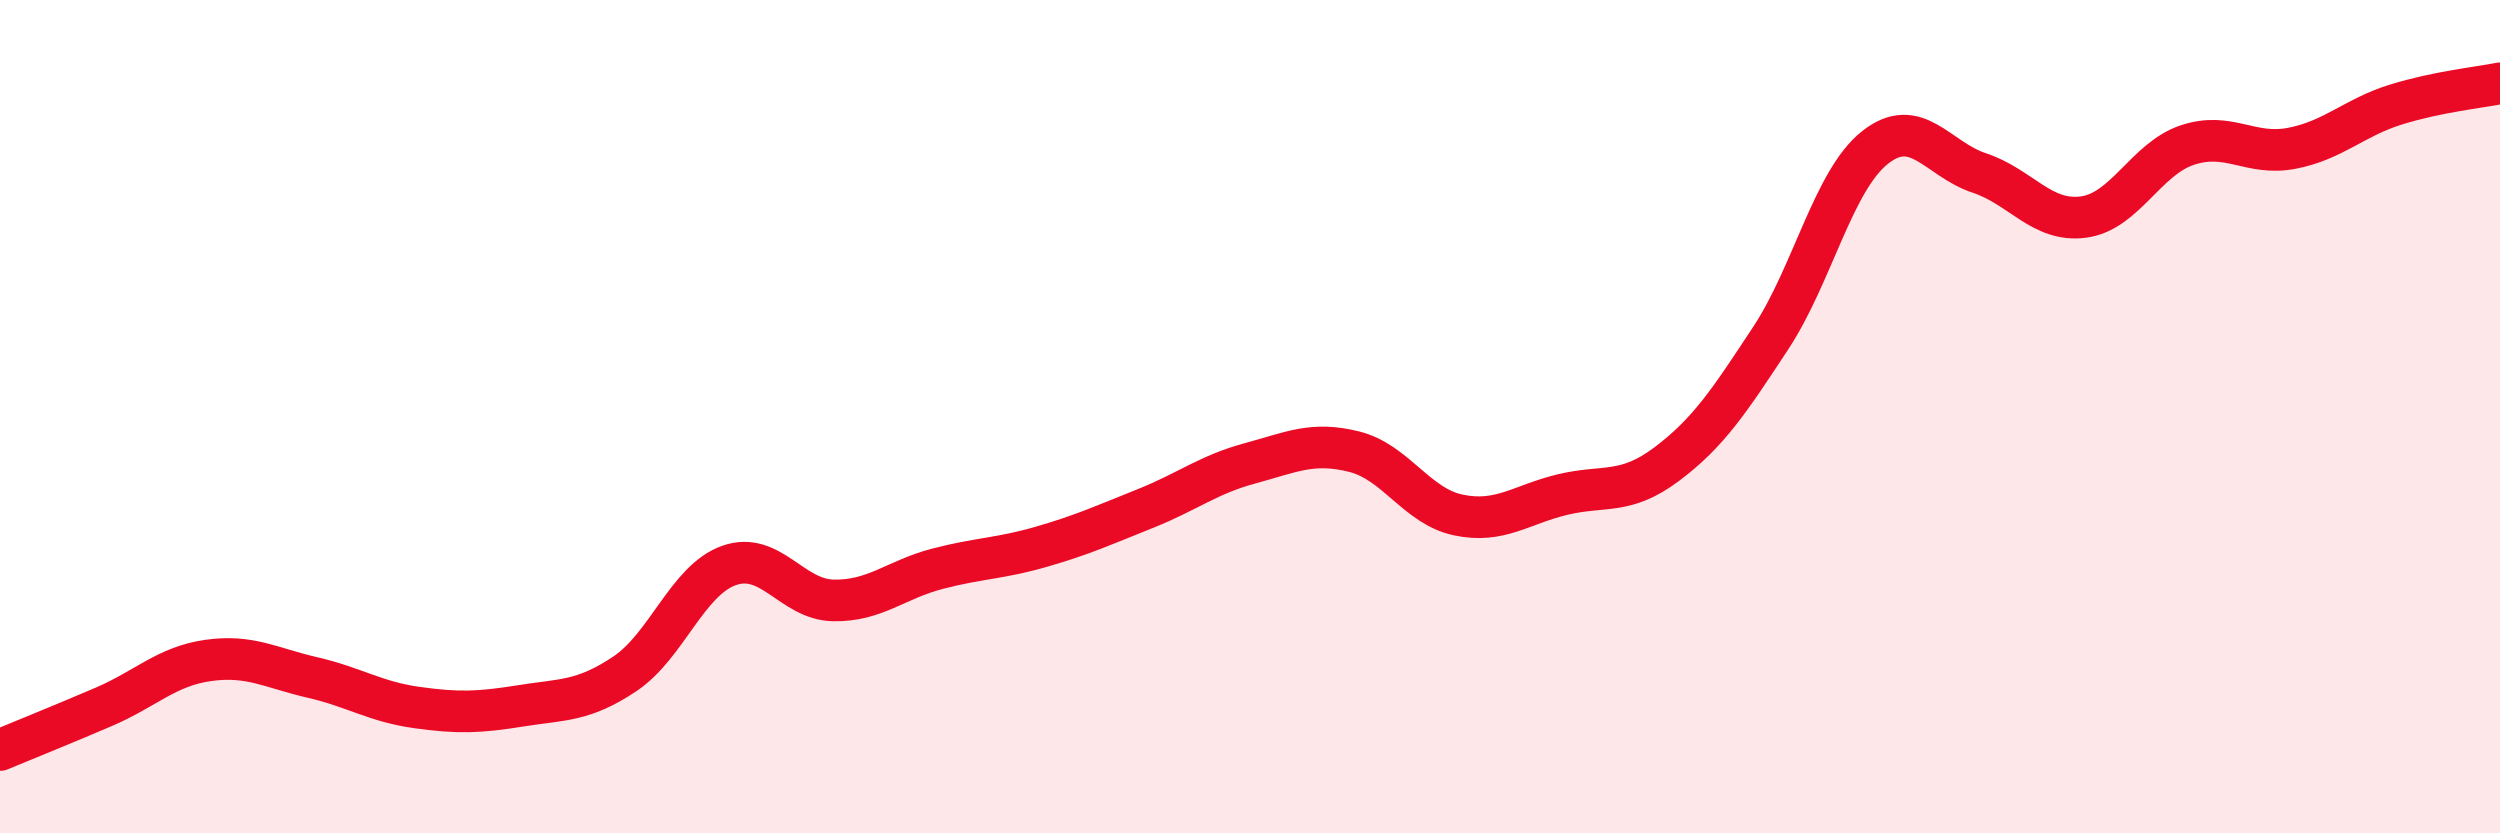
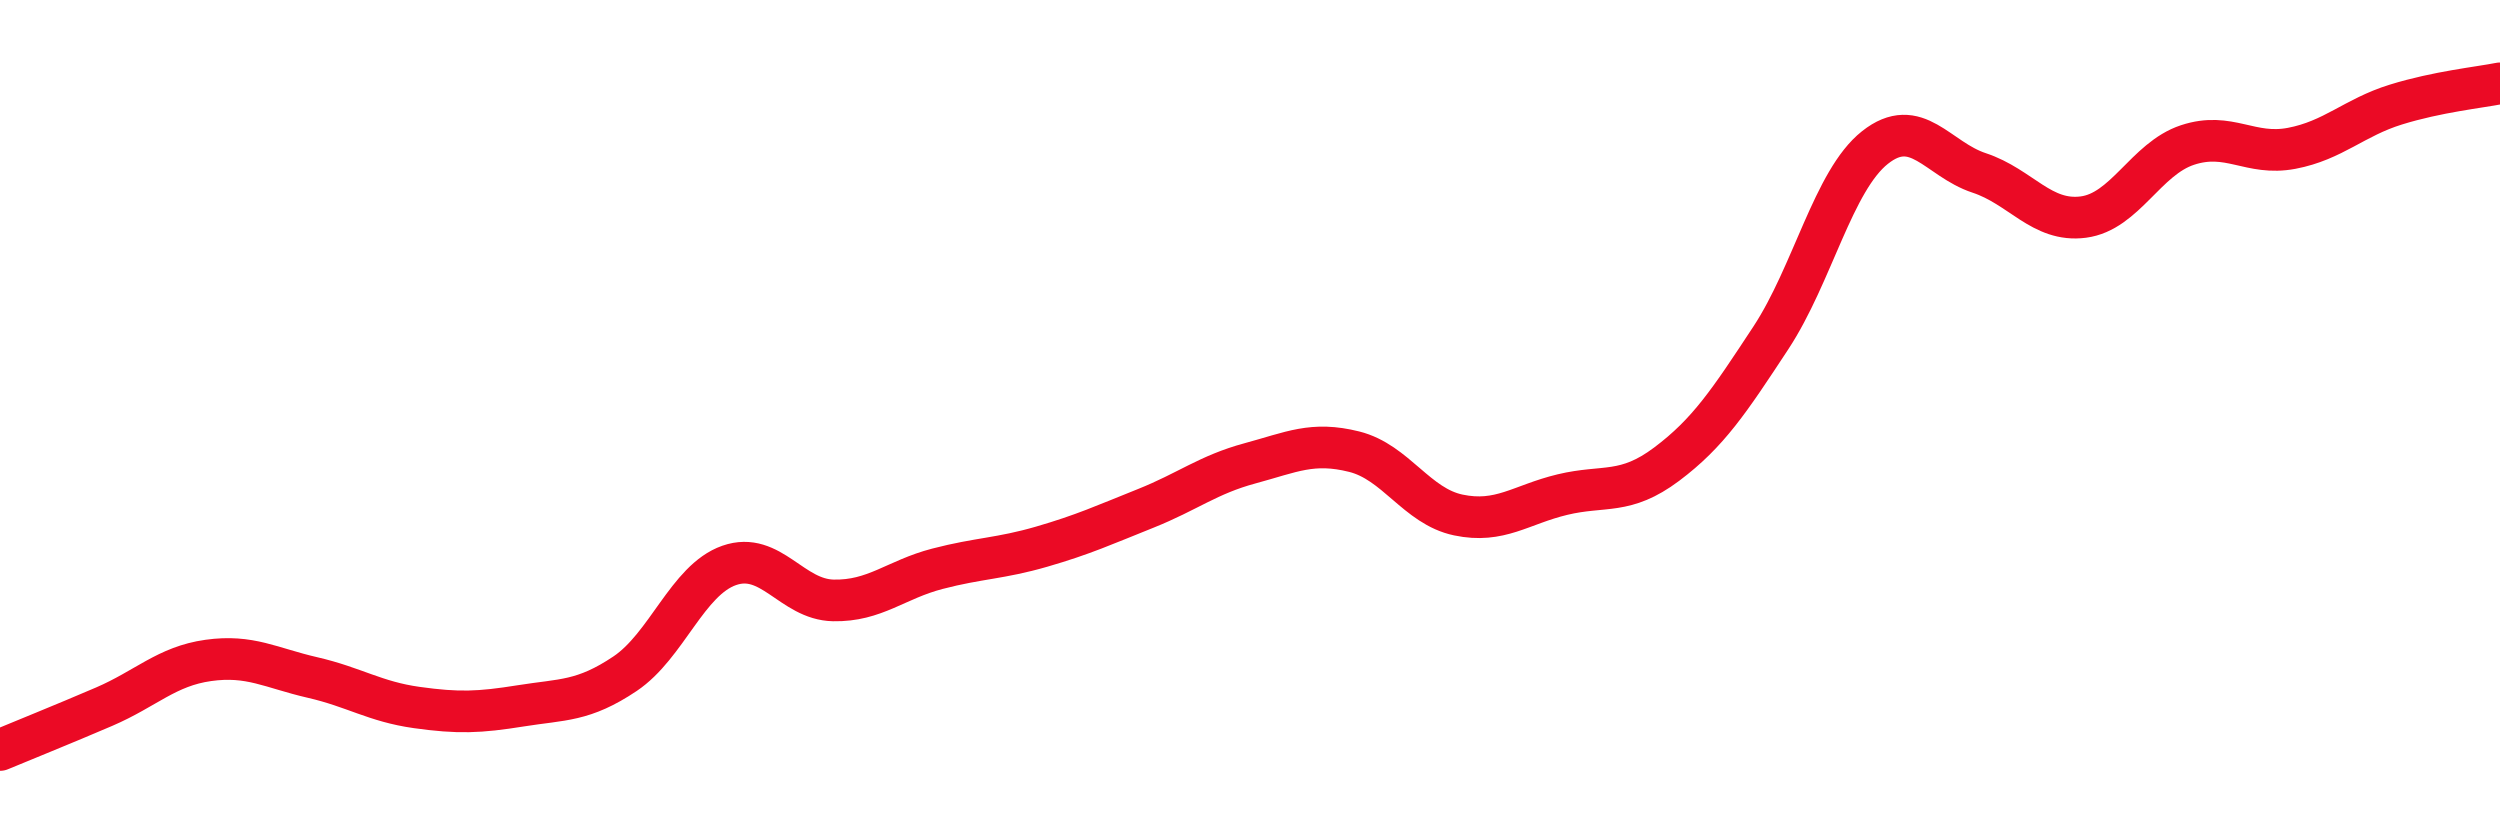
<svg xmlns="http://www.w3.org/2000/svg" width="60" height="20" viewBox="0 0 60 20">
-   <path d="M 0,18 C 0.5,17.79 1.5,17.39 2.5,16.96 C 3.5,16.53 4,15.99 5,15.85 C 6,15.71 6.5,16.03 7.5,16.26 C 8.5,16.49 9,16.84 10,16.98 C 11,17.12 11.5,17.1 12.5,16.94 C 13.5,16.78 14,16.84 15,16.17 C 16,15.5 16.5,13.92 17.5,13.57 C 18.5,13.22 19,14.39 20,14.41 C 21,14.43 21.5,13.91 22.5,13.65 C 23.5,13.39 24,13.41 25,13.12 C 26,12.83 26.5,12.6 27.5,12.2 C 28.5,11.8 29,11.39 30,11.12 C 31,10.85 31.5,10.59 32.5,10.84 C 33.5,11.09 34,12.15 35,12.36 C 36,12.57 36.5,12.11 37.5,11.87 C 38.5,11.63 39,11.89 40,11.14 C 41,10.39 41.5,9.63 42.5,8.11 C 43.5,6.59 44,4.33 45,3.54 C 46,2.75 46.5,3.82 47.5,4.15 C 48.5,4.48 49,5.34 50,5.21 C 51,5.08 51.5,3.81 52.5,3.48 C 53.5,3.15 54,3.75 55,3.56 C 56,3.37 56.5,2.82 57.5,2.51 C 58.5,2.2 59.5,2.1 60,2L60 20L0 20Z" fill="#EB0A25" opacity="0.1" stroke-linecap="round" stroke-linejoin="round" />
  <path d="M 0,18 C 0.5,17.79 1.5,17.39 2.5,16.96 C 3.5,16.53 4,15.99 5,15.85 C 6,15.71 6.5,16.03 7.5,16.26 C 8.5,16.49 9,16.84 10,16.98 C 11,17.12 11.5,17.1 12.5,16.94 C 13.5,16.78 14,16.84 15,16.17 C 16,15.5 16.5,13.92 17.5,13.57 C 18.5,13.22 19,14.39 20,14.41 C 21,14.43 21.5,13.91 22.5,13.65 C 23.5,13.39 24,13.41 25,13.12 C 26,12.83 26.5,12.6 27.5,12.2 C 28.5,11.8 29,11.39 30,11.12 C 31,10.85 31.5,10.59 32.5,10.84 C 33.5,11.09 34,12.15 35,12.36 C 36,12.57 36.5,12.11 37.5,11.87 C 38.5,11.63 39,11.89 40,11.14 C 41,10.39 41.5,9.63 42.5,8.11 C 43.5,6.59 44,4.33 45,3.54 C 46,2.75 46.5,3.82 47.5,4.15 C 48.5,4.48 49,5.34 50,5.21 C 51,5.08 51.5,3.81 52.5,3.48 C 53.5,3.15 54,3.75 55,3.56 C 56,3.37 56.5,2.82 57.5,2.51 C 58.5,2.2 59.5,2.1 60,2" stroke="#EB0A25" stroke-width="1" fill="none" stroke-linecap="round" stroke-linejoin="round" />
</svg>